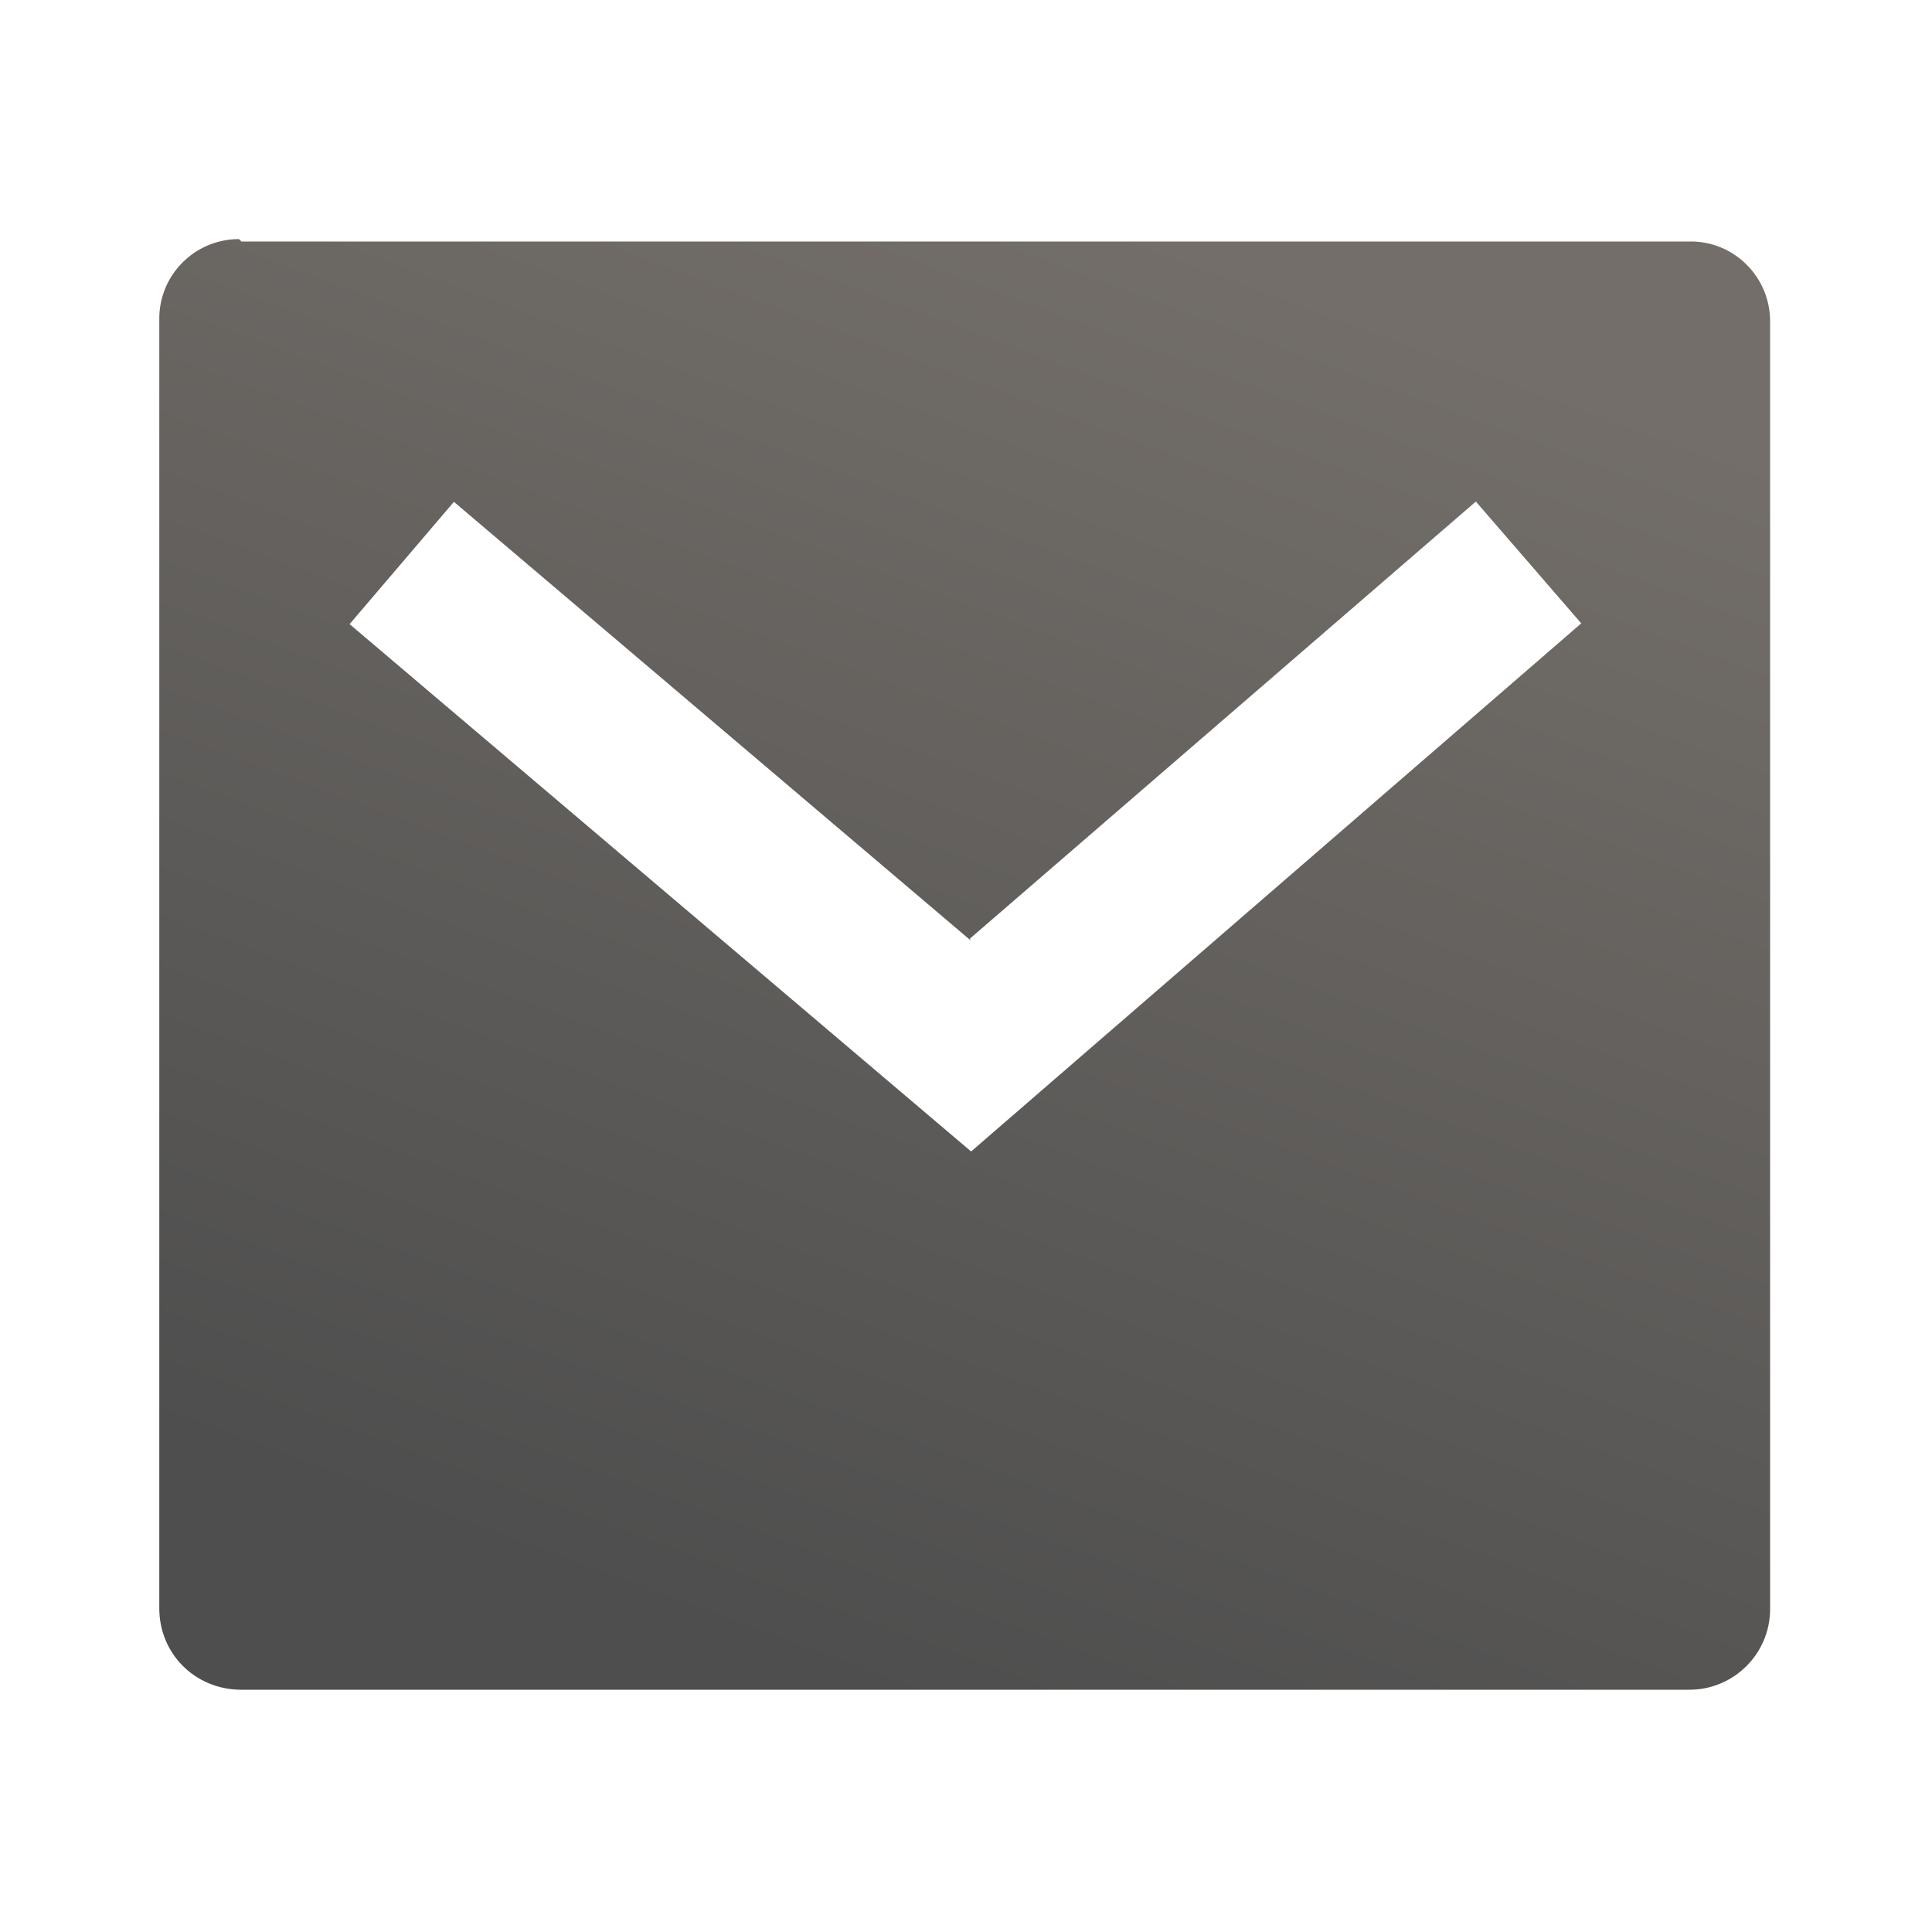
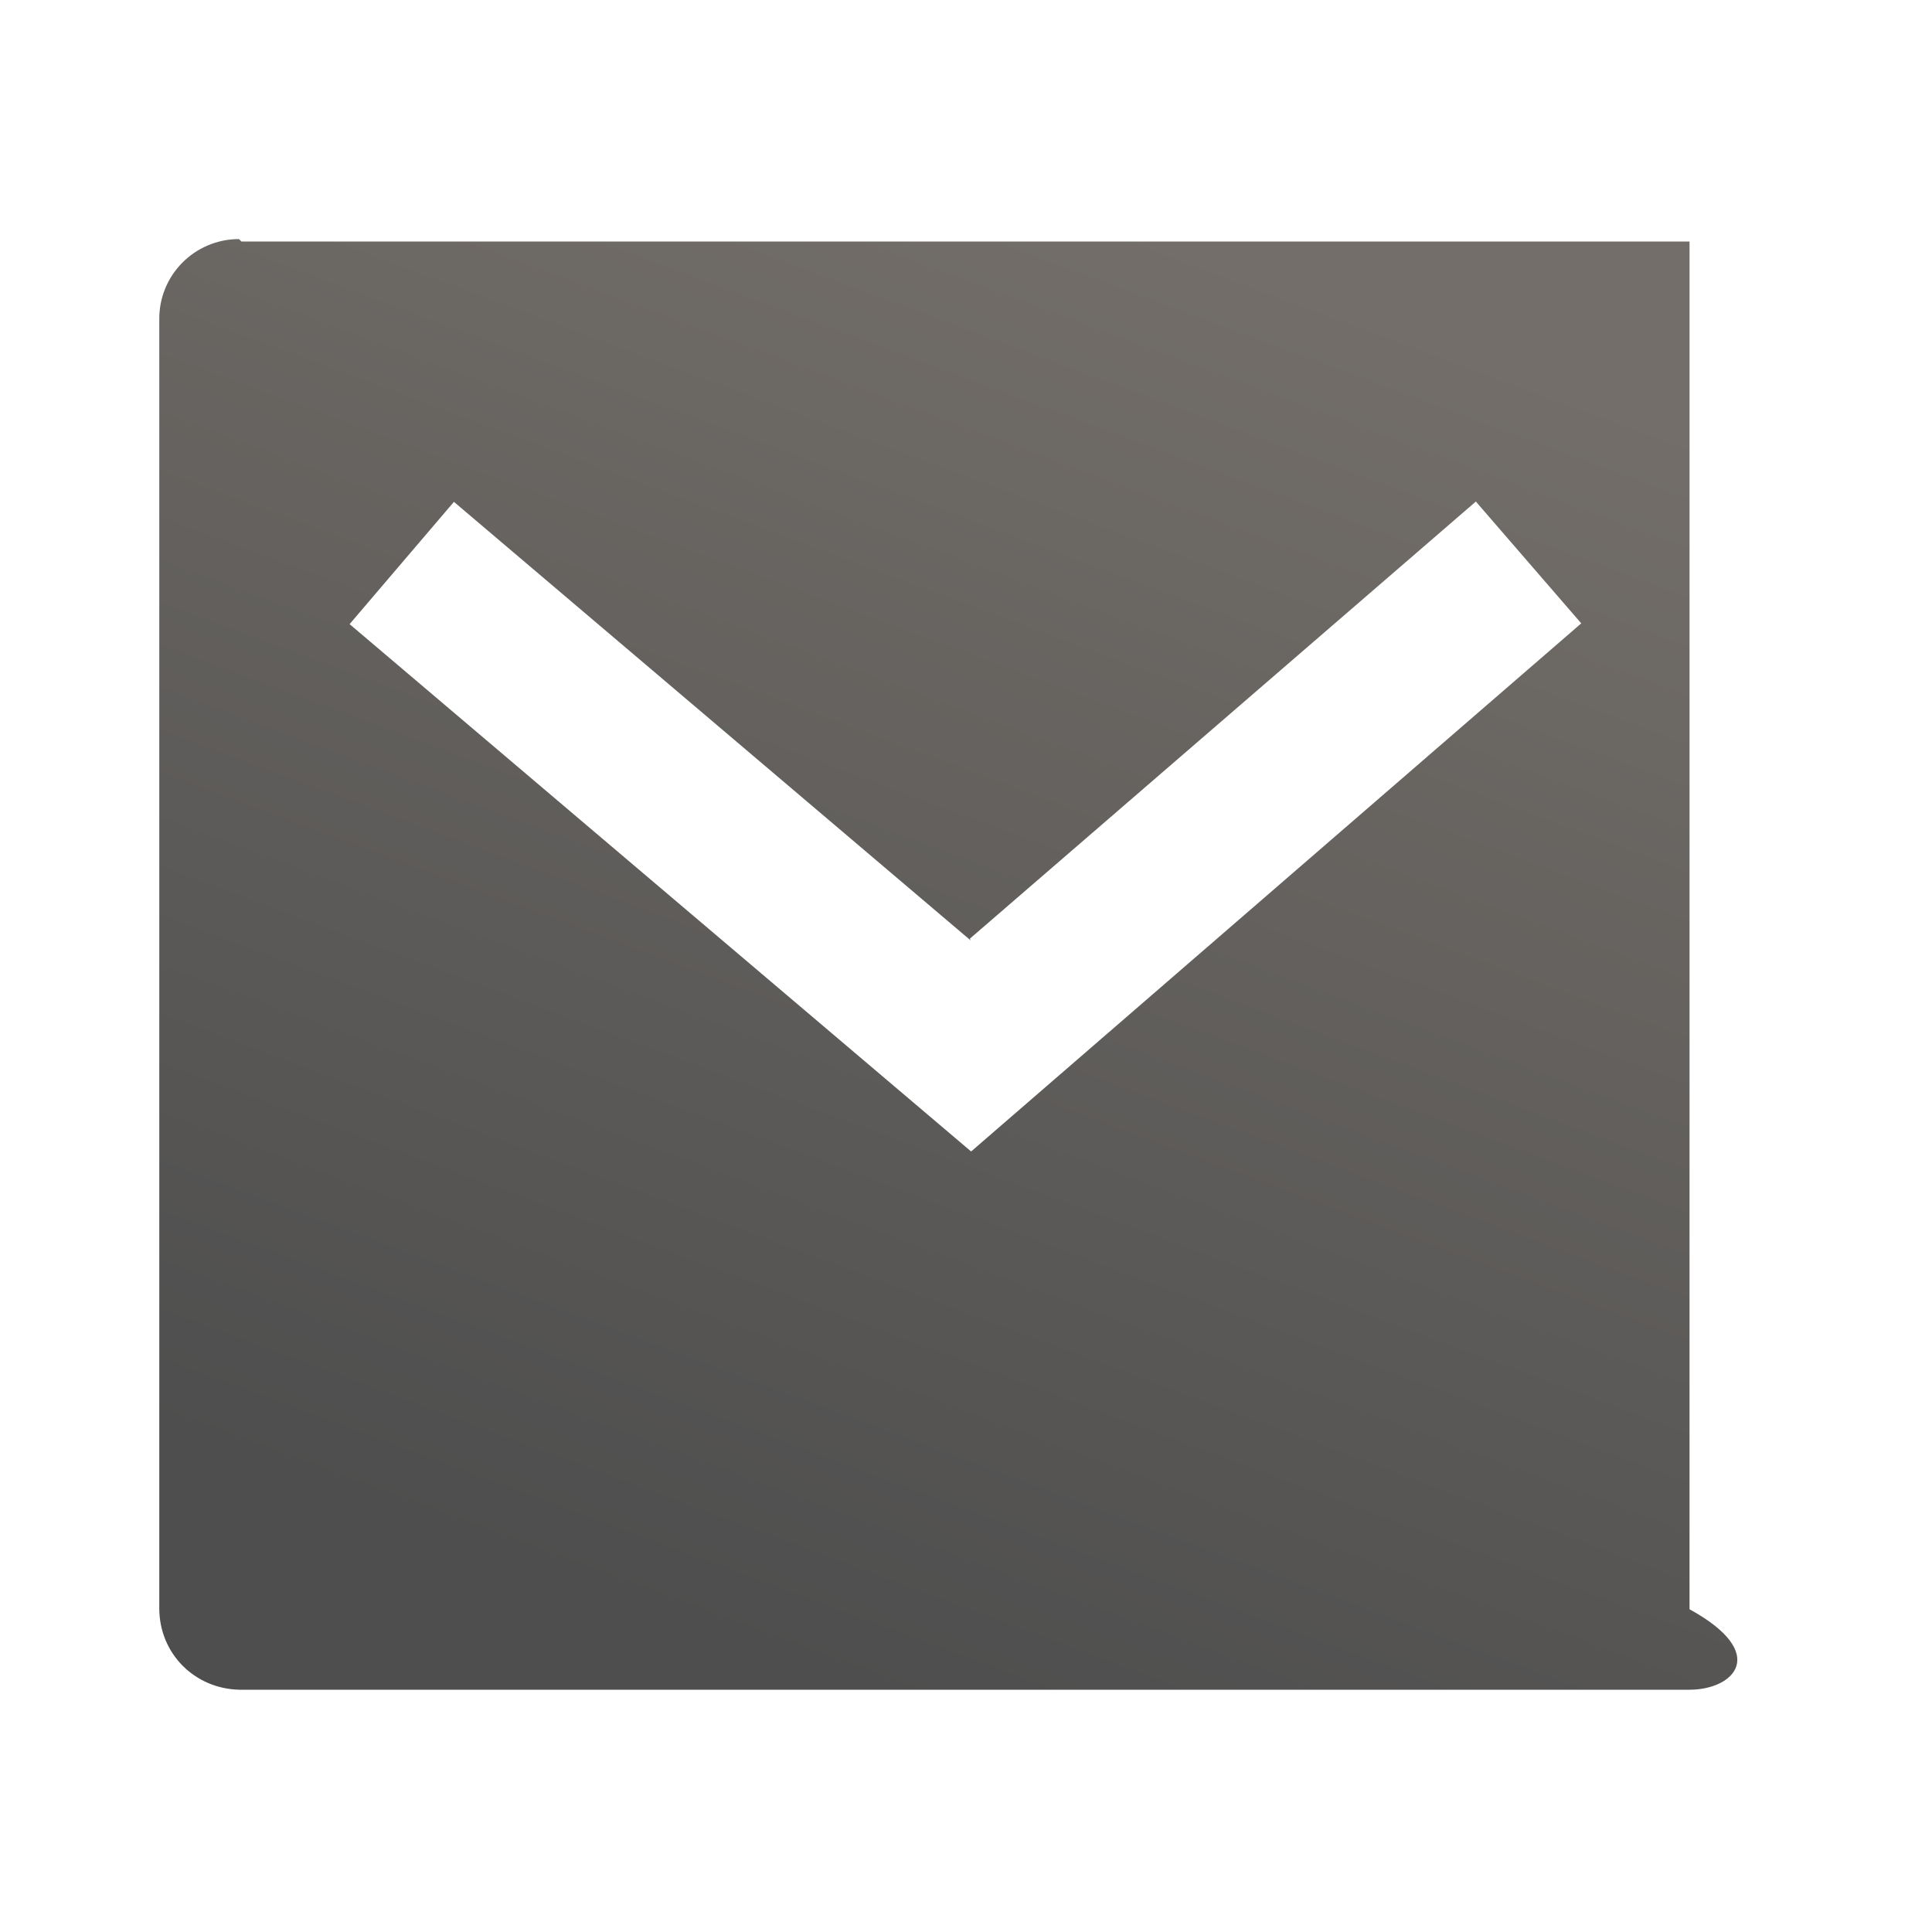
<svg xmlns="http://www.w3.org/2000/svg" width="20" height="20" viewBox="0 0 20 20" fill="none">
-   <path d="M2.499 2.5H17.499H17.49C17.949 2.492 18.324 2.867 18.324 3.325V16.659C18.324 17.117 17.949 17.492 17.49 17.492H2.49H2.482C2.015 17.484 1.649 17.117 1.649 16.65V3.316C1.64 2.85 2.015 2.475 2.474 2.475L2.499 2.5ZM10.049 9.736L4.699 5.195L3.619 6.461L10.053 11.92L16.369 6.453L15.278 5.192L10.04 9.717L10.049 9.736Z" fill="url(#paint0_linear_3110_4)" />
+   <path d="M2.499 2.5H17.499H17.49V16.659C18.324 17.117 17.949 17.492 17.49 17.492H2.49H2.482C2.015 17.484 1.649 17.117 1.649 16.65V3.316C1.64 2.85 2.015 2.475 2.474 2.475L2.499 2.5ZM10.049 9.736L4.699 5.195L3.619 6.461L10.053 11.92L16.369 6.453L15.278 5.192L10.04 9.717L10.049 9.736Z" fill="url(#paint0_linear_3110_4)" />
  <defs>
    <linearGradient id="paint0_linear_3110_4" x1="6.847" y1="16.74" x2="12.162" y2="2.434" gradientUnits="userSpaceOnUse">
      <stop stop-color="#4E4E4E" />
      <stop offset="1" stop-color="#736E69" />
    </linearGradient>
  </defs>
</svg>